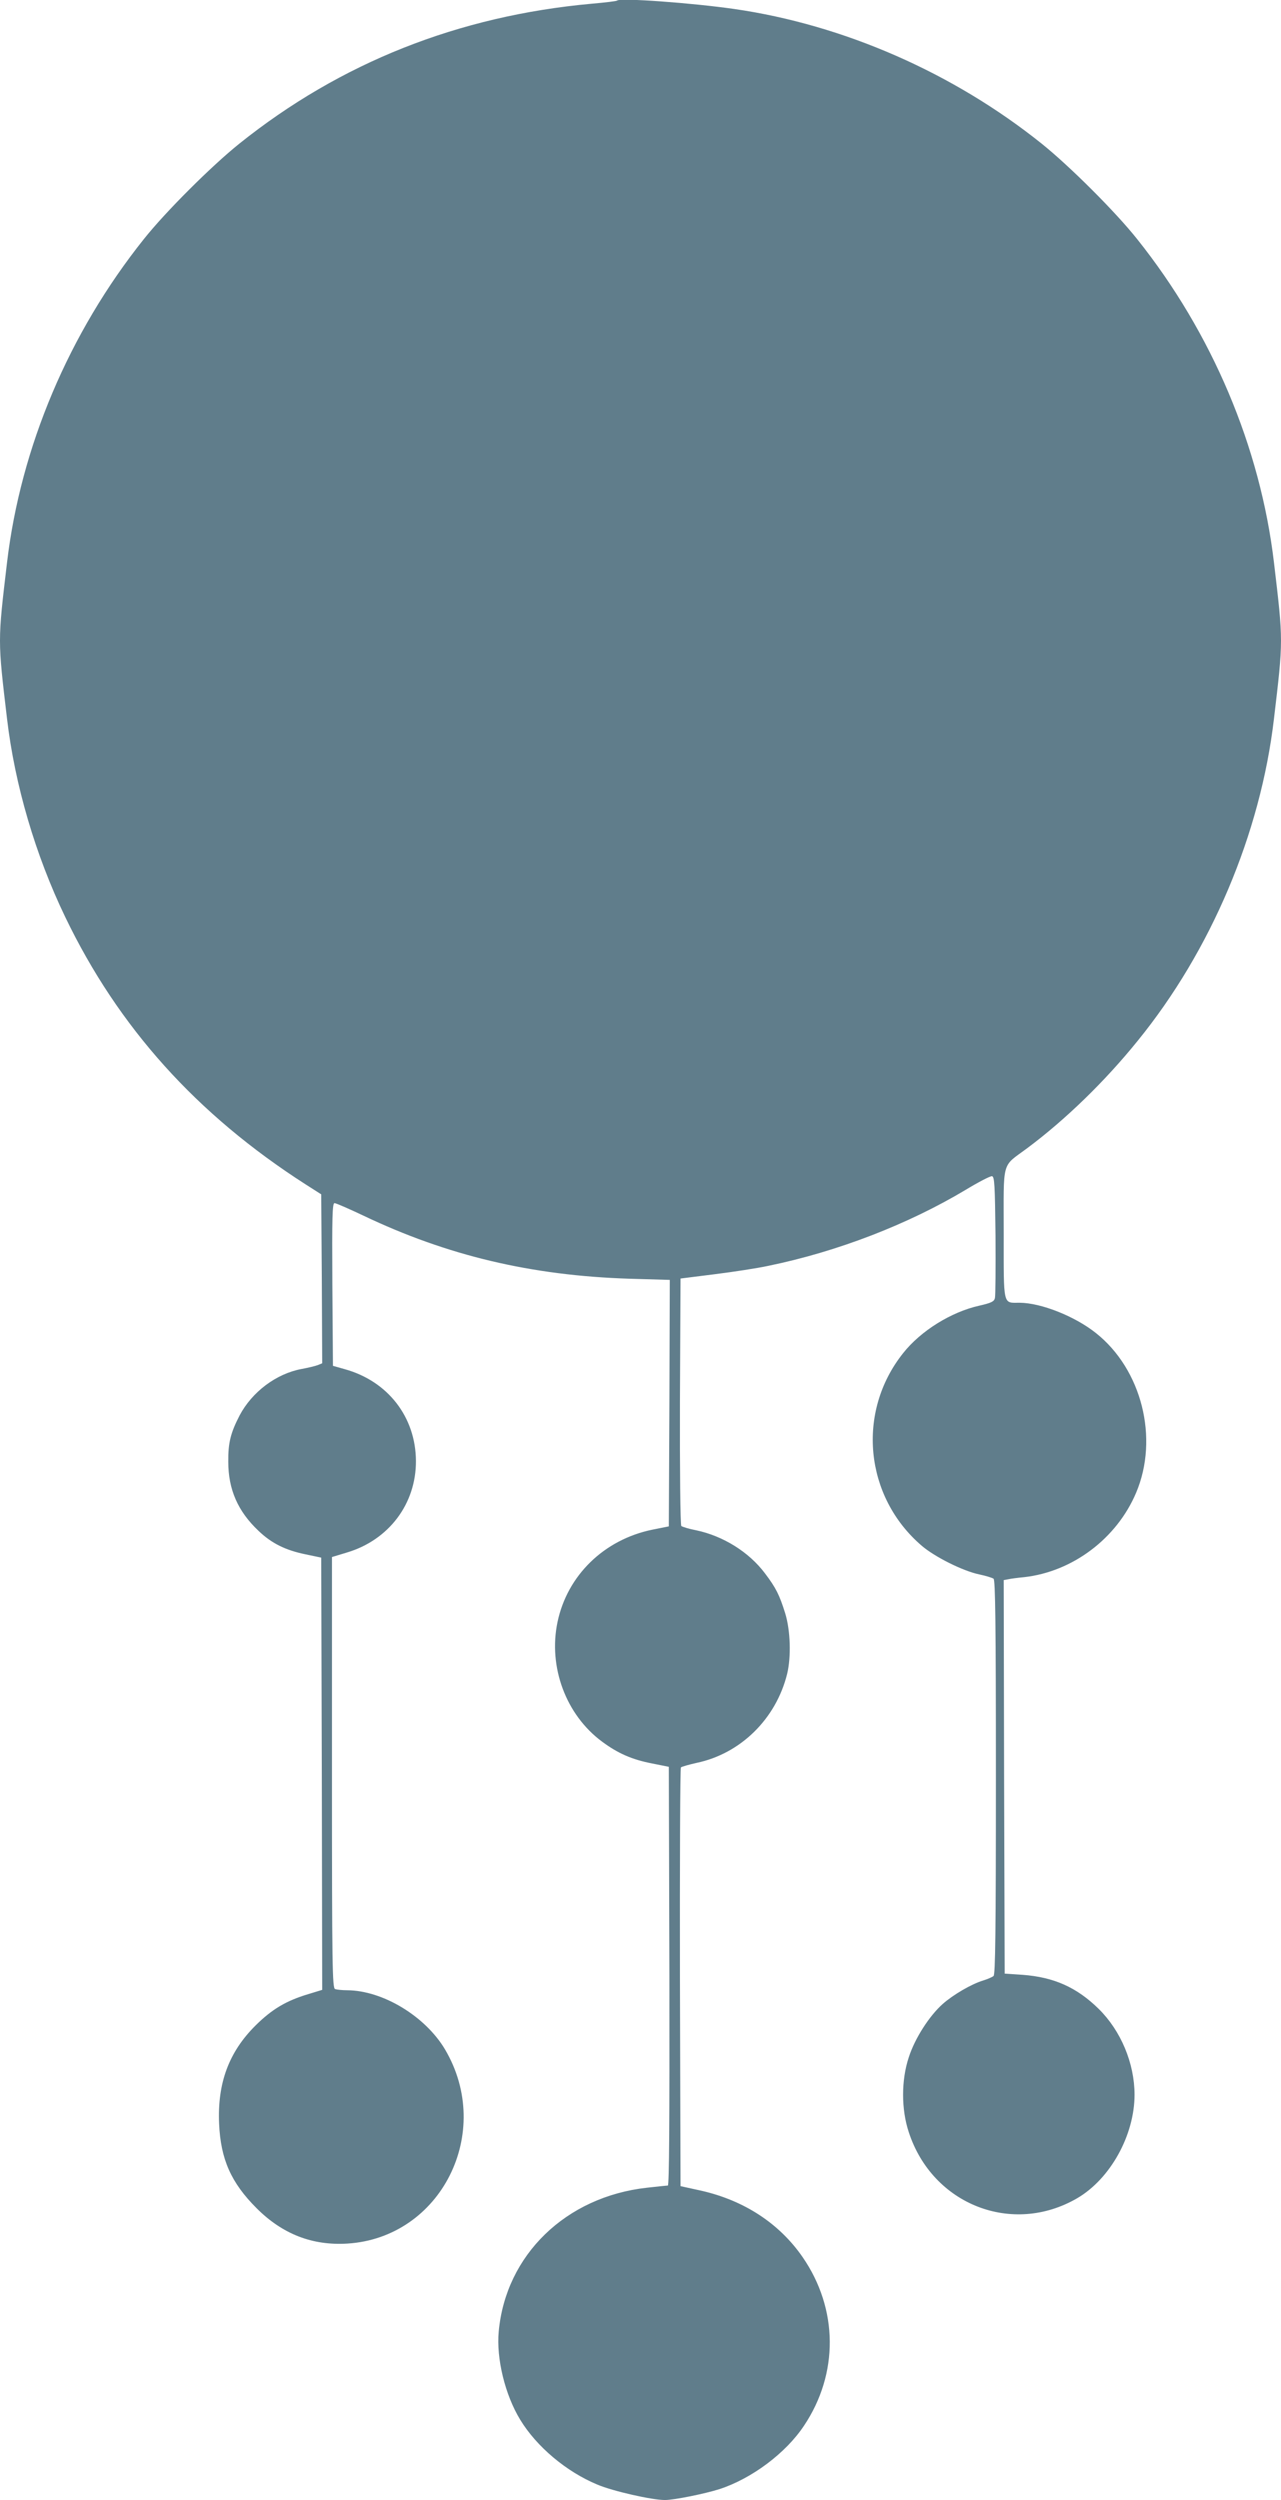
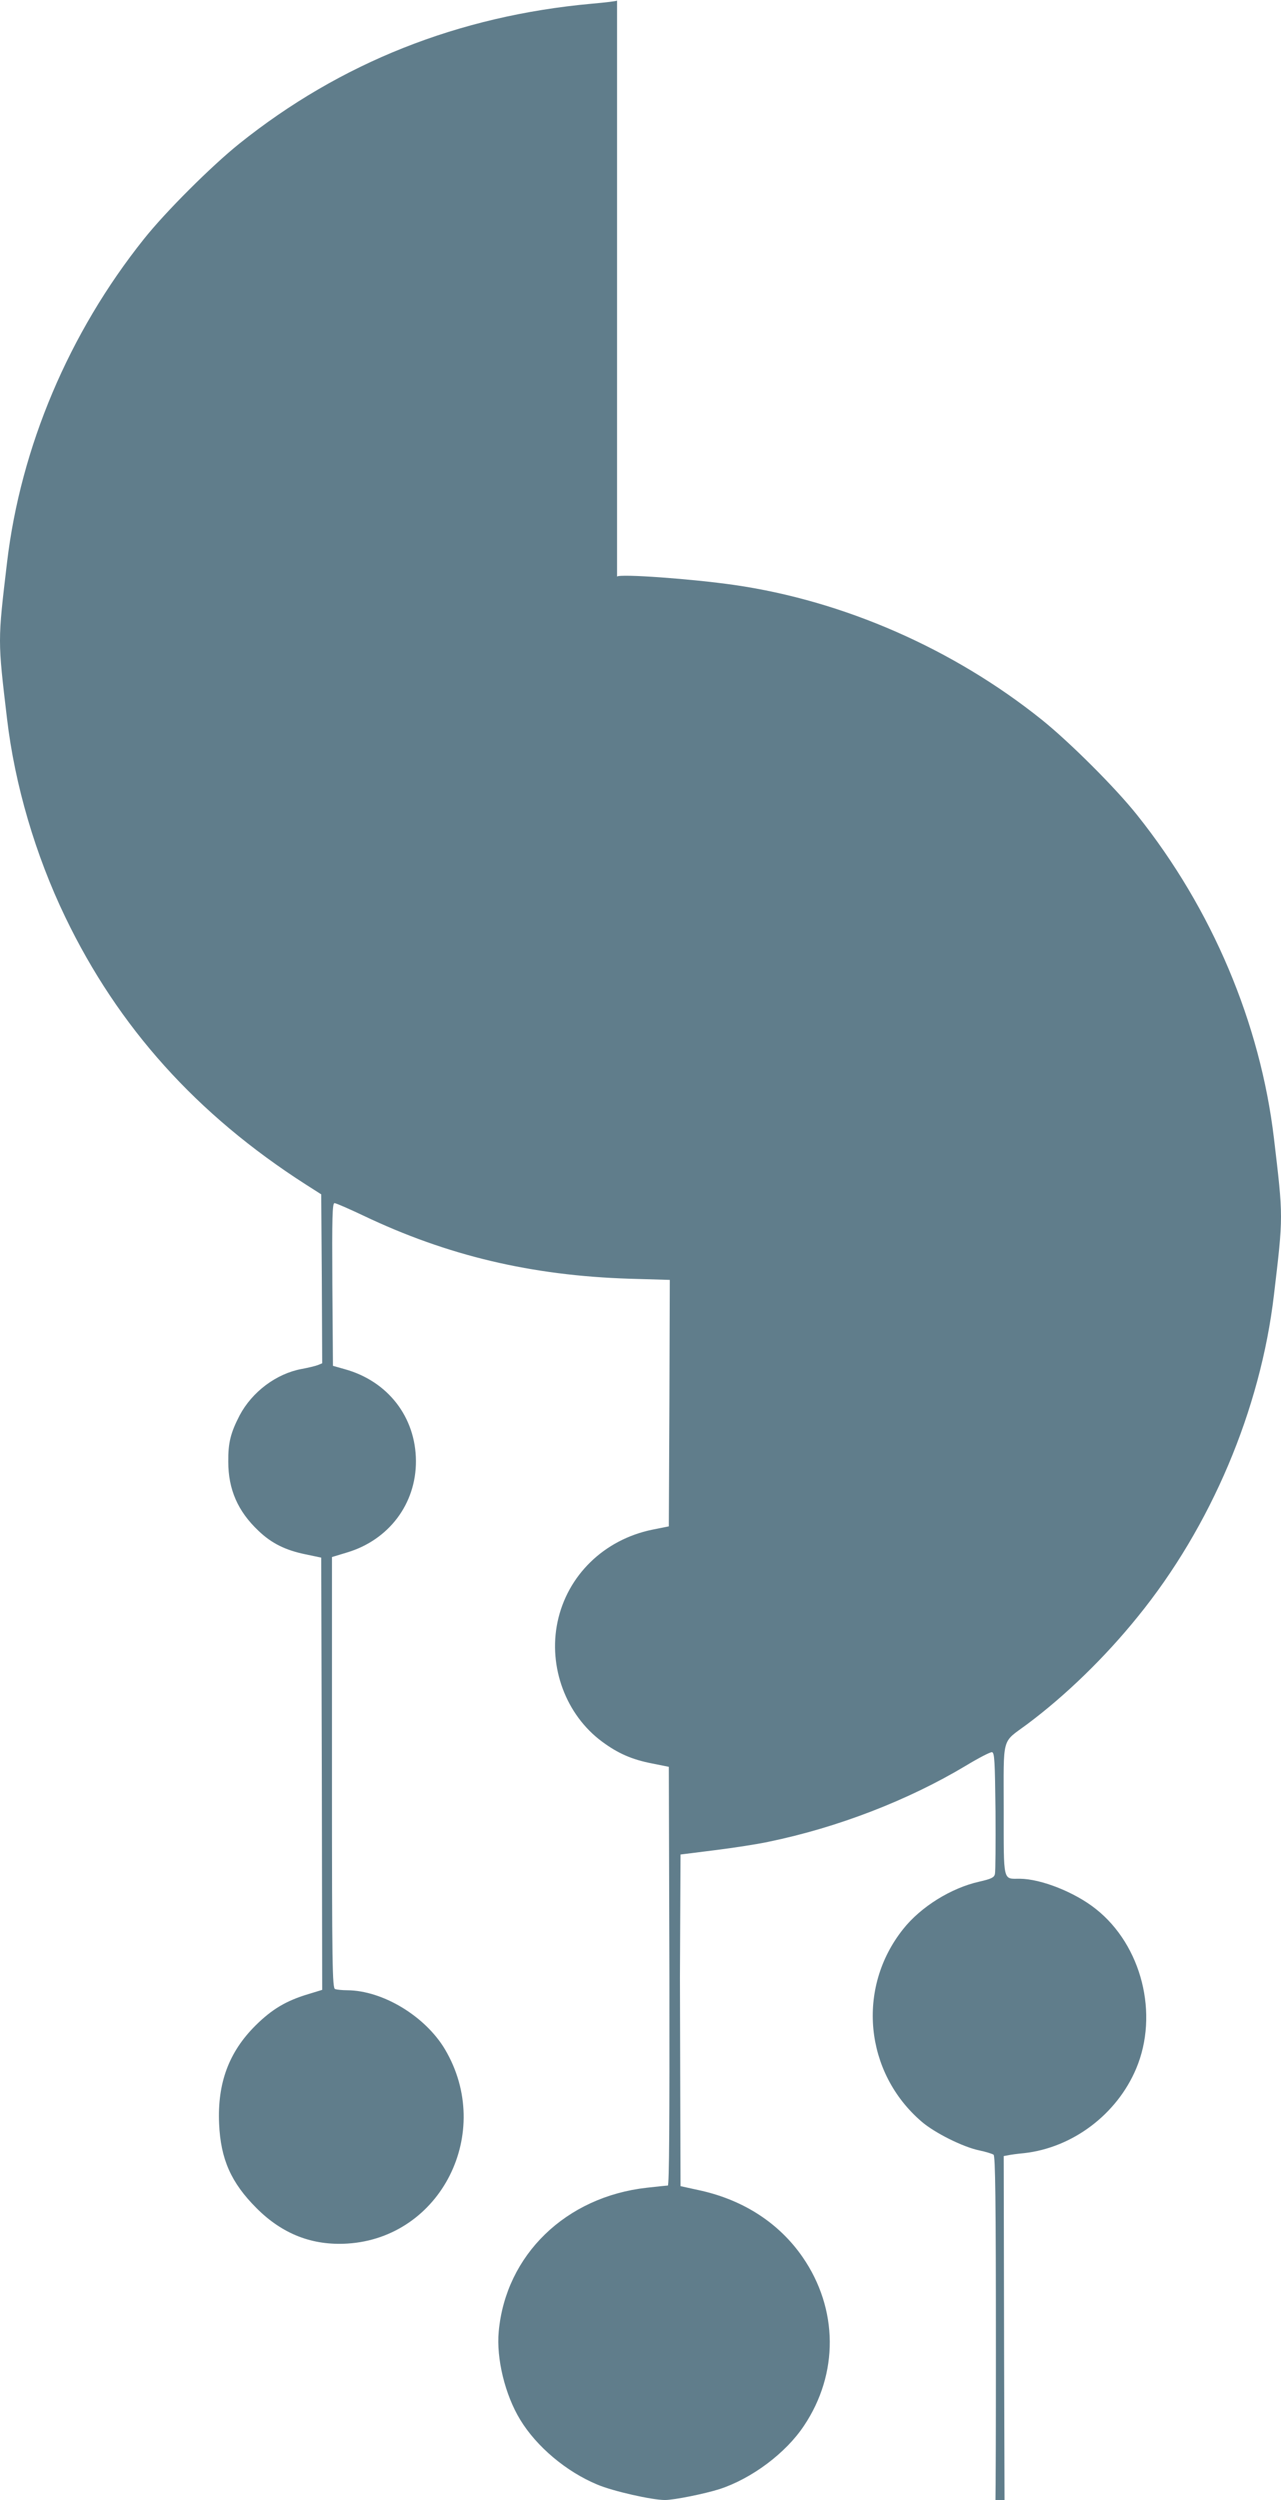
<svg xmlns="http://www.w3.org/2000/svg" version="1.0" width="656pt" height="1280pt" viewBox="0 0 656 1280" preserveAspectRatio="xMidYMid meet">
  <g transform="translate(0,1280) scale(0.1,-0.1)" fill="#607d8b" stroke="none">
-     <path d="M3160 12797 c-3 -3 -61 -10 -130 -16 -682 -62 -1287 -302 -1805 -717 -142 -114 -378 -349 -489 -489 -383 -480 -630 -1064 -700 -1655 -48 -406 -48 -394 0 -800 40 -339 145 -697 298 -1015 272 -565 673 -1011 1231 -1369 l80 -51 3 -433 2 -432 -22 -9 c-13 -5 -50 -14 -83 -20 -130 -24 -254 -117 -318 -238 -46 -89 -59 -140 -58 -237 0 -142 49 -254 155 -354 67 -64 138 -99 240 -120 l81 -17 3 -1107 2 -1106 -72 -22 c-113 -34 -185 -77 -269 -160 -137 -136 -196 -295 -187 -503 8 -182 61 -302 192 -433 133 -133 286 -192 465 -181 480 30 751 569 500 994 -101 170 -319 302 -501 303 -25 0 -53 3 -62 6 -14 6 -16 113 -16 1109 l0 1103 76 23 c215 64 355 249 354 469 -1 225 -144 409 -365 470 l-60 17 -3 417 c-2 345 0 416 11 416 8 0 74 -29 148 -64 430 -205 860 -307 1362 -323 l207 -6 -2 -631 -3 -631 -85 -17 c-247 -51 -435 -234 -485 -473 -48 -230 43 -475 228 -612 81 -60 153 -92 257 -112 l85 -17 3 -1072 c1 -740 -1 -1072 -8 -1072 -6 0 -54 -5 -107 -11 -415 -46 -723 -344 -759 -736 -13 -138 32 -324 110 -452 84 -138 236 -266 395 -332 80 -34 280 -79 346 -79 47 0 205 32 280 56 165 54 339 184 432 324 179 267 176 599 -7 864 -119 172 -299 290 -520 340 l-105 23 -3 1069 c-1 587 1 1071 5 1075 5 4 40 14 80 23 225 47 407 225 464 456 21 87 17 222 -10 310 -29 93 -47 130 -104 205 -82 109 -214 191 -352 220 -37 7 -72 18 -76 22 -5 5 -8 292 -7 638 l3 629 175 22 c96 12 220 31 275 43 355 73 716 213 1010 389 66 40 126 71 135 70 13 -3 15 -44 18 -303 1 -165 0 -310 -3 -321 -4 -18 -19 -25 -80 -39 -144 -32 -300 -129 -390 -243 -240 -301 -198 -735 95 -986 66 -57 212 -130 295 -147 33 -7 66 -17 73 -22 9 -7 12 -223 12 -1017 0 -794 -3 -1010 -12 -1017 -7 -6 -31 -16 -53 -23 -60 -18 -154 -73 -207 -120 -68 -60 -143 -176 -174 -273 -39 -117 -39 -267 0 -384 121 -371 530 -531 862 -338 170 99 294 323 294 530 0 161 -70 328 -184 440 -112 110 -229 162 -389 174 l-92 6 -3 1007 -2 1008 22 4 c13 3 50 8 83 11 248 28 474 198 573 432 118 279 29 632 -206 818 -108 86 -280 154 -390 155 -87 0 -82 -23 -82 354 0 384 -13 338 120 437 197 147 398 342 566 550 375 461 629 1060 698 1649 48 406 48 394 0 800 -70 591 -317 1175 -700 1655 -111 140 -347 375 -489 489 -453 363 -1014 609 -1575 690 -215 31 -585 58 -600 43z" />
+     <path d="M3160 12797 c-3 -3 -61 -10 -130 -16 -682 -62 -1287 -302 -1805 -717 -142 -114 -378 -349 -489 -489 -383 -480 -630 -1064 -700 -1655 -48 -406 -48 -394 0 -800 40 -339 145 -697 298 -1015 272 -565 673 -1011 1231 -1369 l80 -51 3 -433 2 -432 -22 -9 c-13 -5 -50 -14 -83 -20 -130 -24 -254 -117 -318 -238 -46 -89 -59 -140 -58 -237 0 -142 49 -254 155 -354 67 -64 138 -99 240 -120 l81 -17 3 -1107 2 -1106 -72 -22 c-113 -34 -185 -77 -269 -160 -137 -136 -196 -295 -187 -503 8 -182 61 -302 192 -433 133 -133 286 -192 465 -181 480 30 751 569 500 994 -101 170 -319 302 -501 303 -25 0 -53 3 -62 6 -14 6 -16 113 -16 1109 l0 1103 76 23 c215 64 355 249 354 469 -1 225 -144 409 -365 470 l-60 17 -3 417 c-2 345 0 416 11 416 8 0 74 -29 148 -64 430 -205 860 -307 1362 -323 l207 -6 -2 -631 -3 -631 -85 -17 c-247 -51 -435 -234 -485 -473 -48 -230 43 -475 228 -612 81 -60 153 -92 257 -112 l85 -17 3 -1072 c1 -740 -1 -1072 -8 -1072 -6 0 -54 -5 -107 -11 -415 -46 -723 -344 -759 -736 -13 -138 32 -324 110 -452 84 -138 236 -266 395 -332 80 -34 280 -79 346 -79 47 0 205 32 280 56 165 54 339 184 432 324 179 267 176 599 -7 864 -119 172 -299 290 -520 340 l-105 23 -3 1069 l3 629 175 22 c96 12 220 31 275 43 355 73 716 213 1010 389 66 40 126 71 135 70 13 -3 15 -44 18 -303 1 -165 0 -310 -3 -321 -4 -18 -19 -25 -80 -39 -144 -32 -300 -129 -390 -243 -240 -301 -198 -735 95 -986 66 -57 212 -130 295 -147 33 -7 66 -17 73 -22 9 -7 12 -223 12 -1017 0 -794 -3 -1010 -12 -1017 -7 -6 -31 -16 -53 -23 -60 -18 -154 -73 -207 -120 -68 -60 -143 -176 -174 -273 -39 -117 -39 -267 0 -384 121 -371 530 -531 862 -338 170 99 294 323 294 530 0 161 -70 328 -184 440 -112 110 -229 162 -389 174 l-92 6 -3 1007 -2 1008 22 4 c13 3 50 8 83 11 248 28 474 198 573 432 118 279 29 632 -206 818 -108 86 -280 154 -390 155 -87 0 -82 -23 -82 354 0 384 -13 338 120 437 197 147 398 342 566 550 375 461 629 1060 698 1649 48 406 48 394 0 800 -70 591 -317 1175 -700 1655 -111 140 -347 375 -489 489 -453 363 -1014 609 -1575 690 -215 31 -585 58 -600 43z" />
  </g>
</svg>